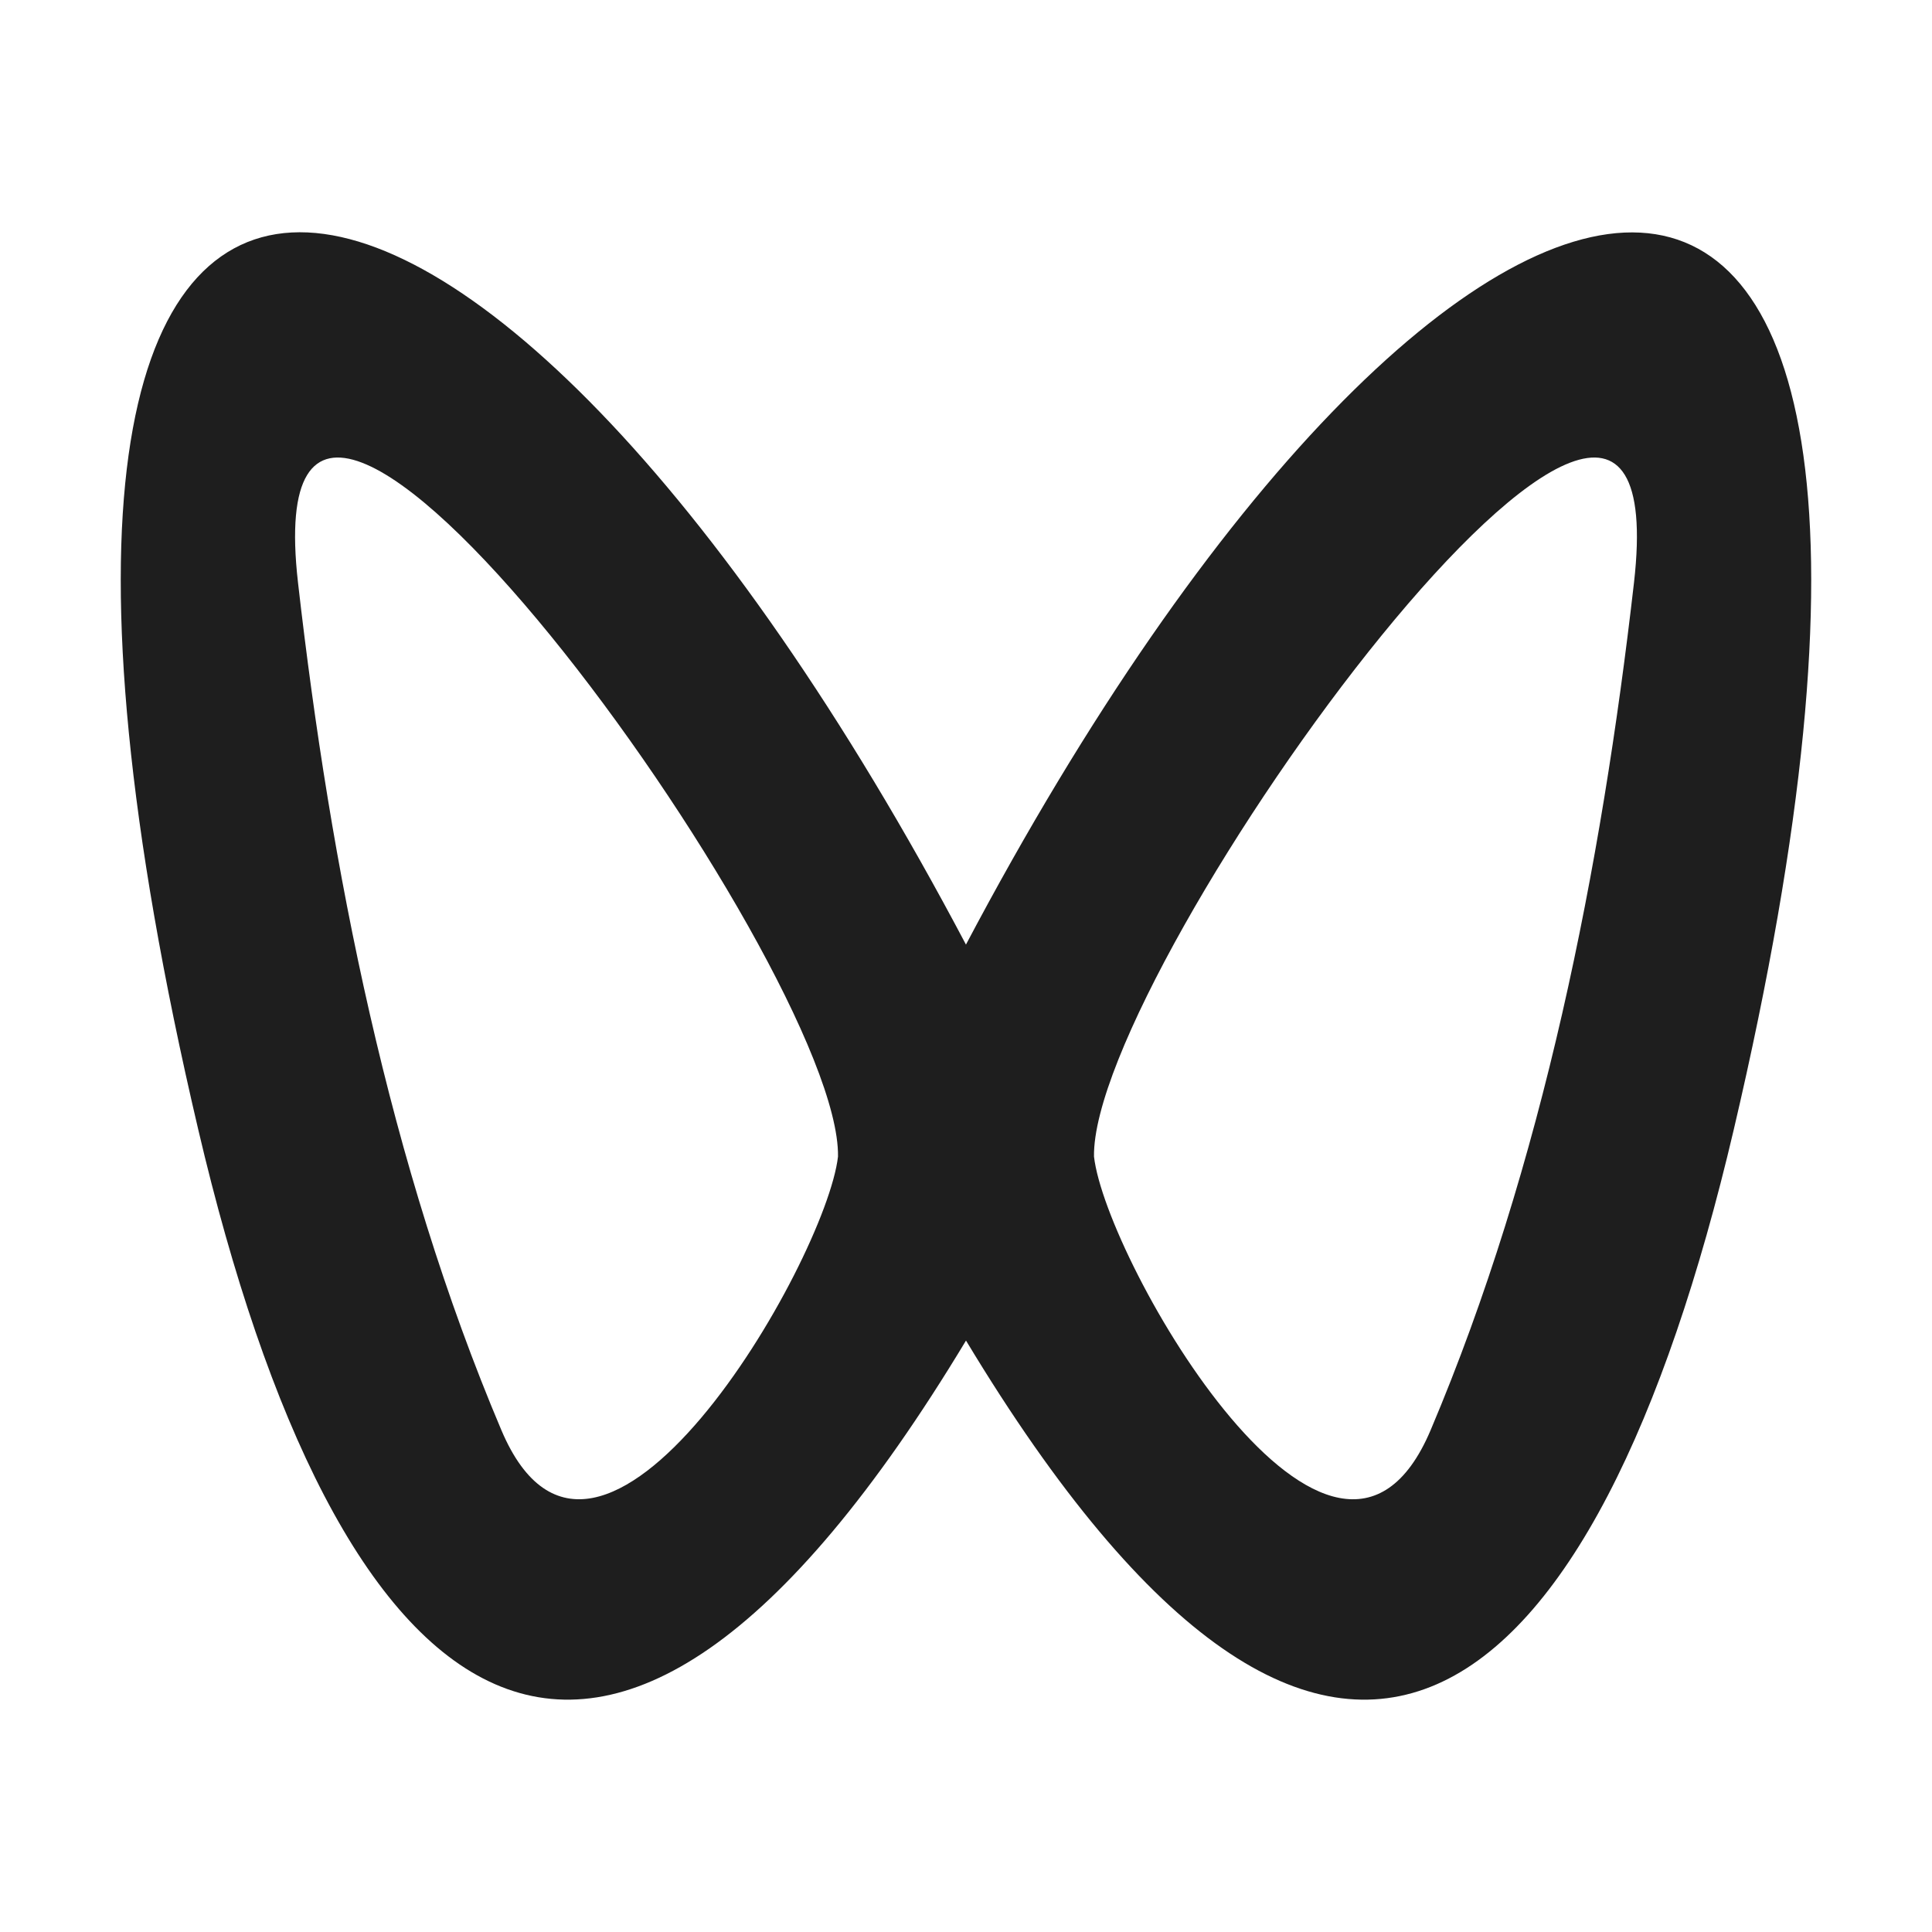
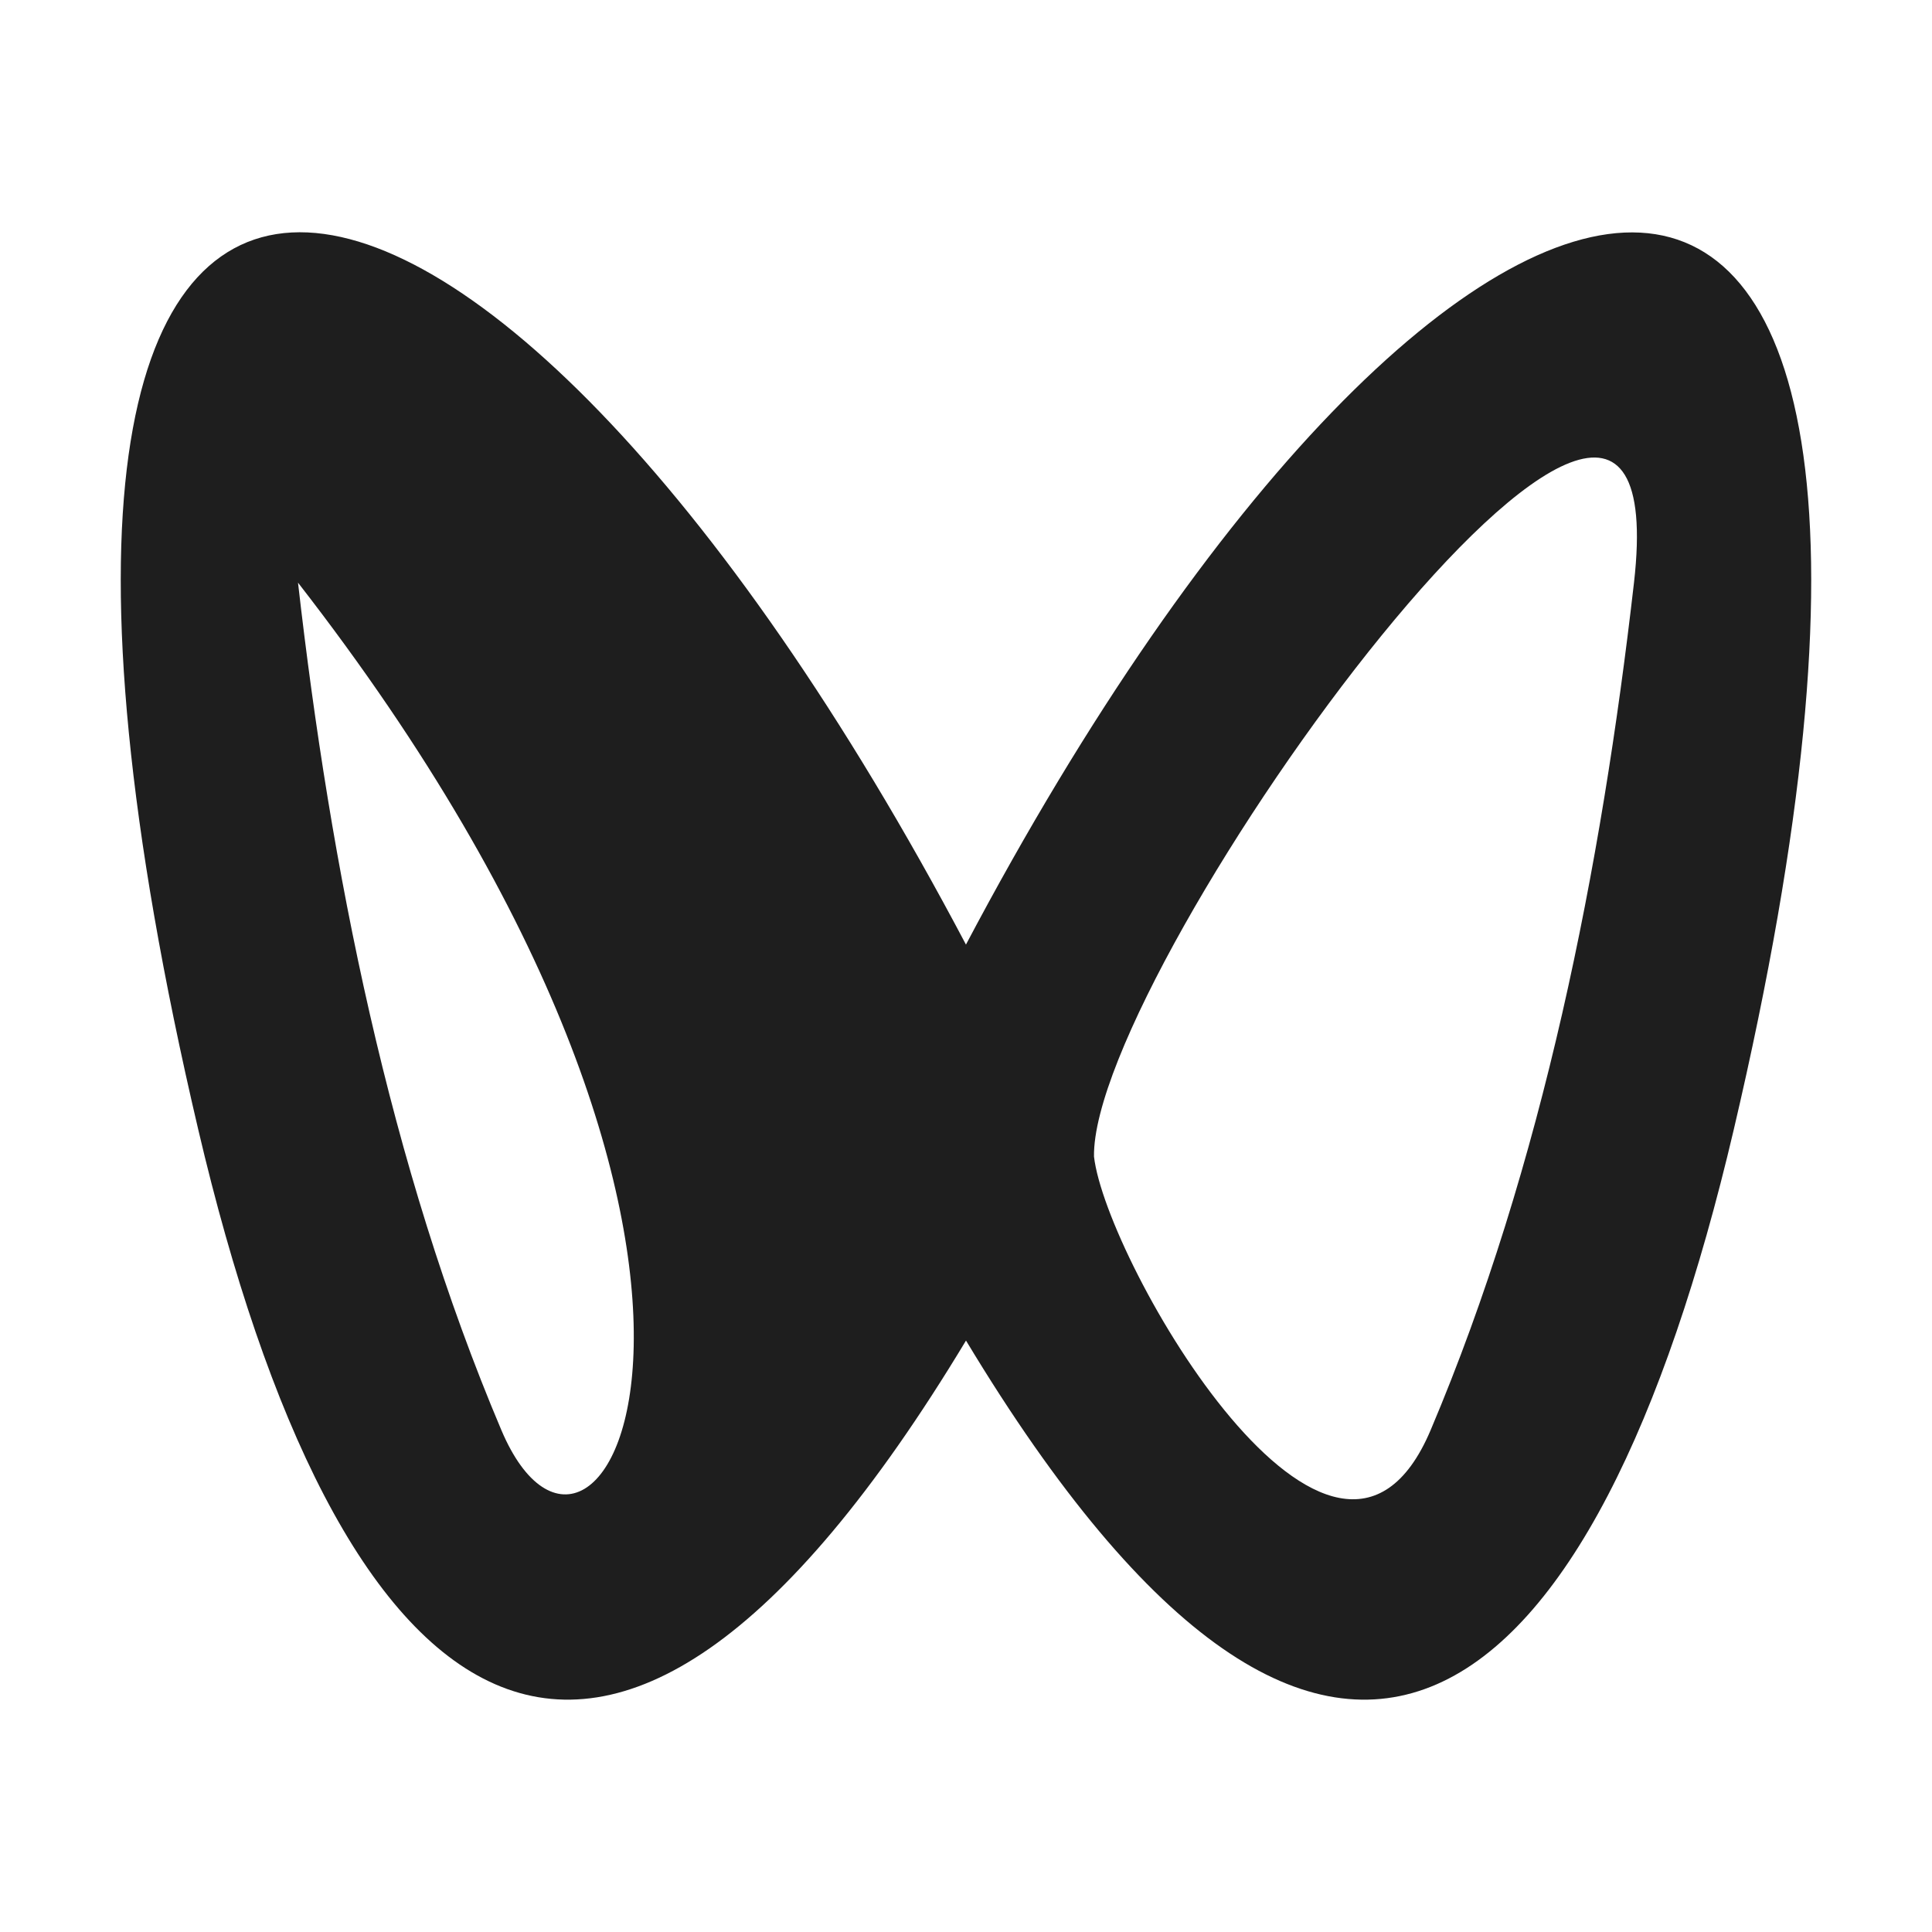
<svg xmlns="http://www.w3.org/2000/svg" width="24" height="24" viewBox="0 0 24 24" fill="none">
  <g id="Vector">
-     <path id="Vector_2" d="M20.298 7.238C19.893 10.775 19.165 14.474 17.772 17.765C16.578 20.585 13.74 15.674 13.59 14.367C13.555 12 20.913 1.853 20.298 7.238ZM6.228 17.765C4.834 14.474 4.105 10.775 3.702 7.238C3.087 1.853 10.446 12 10.41 14.367C10.26 15.672 7.422 20.585 6.228 17.765ZM12 11.735C5.944 0.267 -1.103 -1.155 2.463 14.033C4.168 21.3 7.414 24.264 12 16.653C16.585 24.264 19.831 21.3 21.537 14.034C25.102 -1.153 18.055 0.27 12 11.733V11.735Z" fill="#1E1E1E" />
+     <path id="Vector_2" d="M20.298 7.238C19.893 10.775 19.165 14.474 17.772 17.765C16.578 20.585 13.74 15.674 13.59 14.367C13.555 12 20.913 1.853 20.298 7.238ZM6.228 17.765C4.834 14.474 4.105 10.775 3.702 7.238C10.26 15.672 7.422 20.585 6.228 17.765ZM12 11.735C5.944 0.267 -1.103 -1.155 2.463 14.033C4.168 21.3 7.414 24.264 12 16.653C16.585 24.264 19.831 21.3 21.537 14.034C25.102 -1.153 18.055 0.27 12 11.733V11.735Z" fill="#1E1E1E" />
  </g>
</svg>